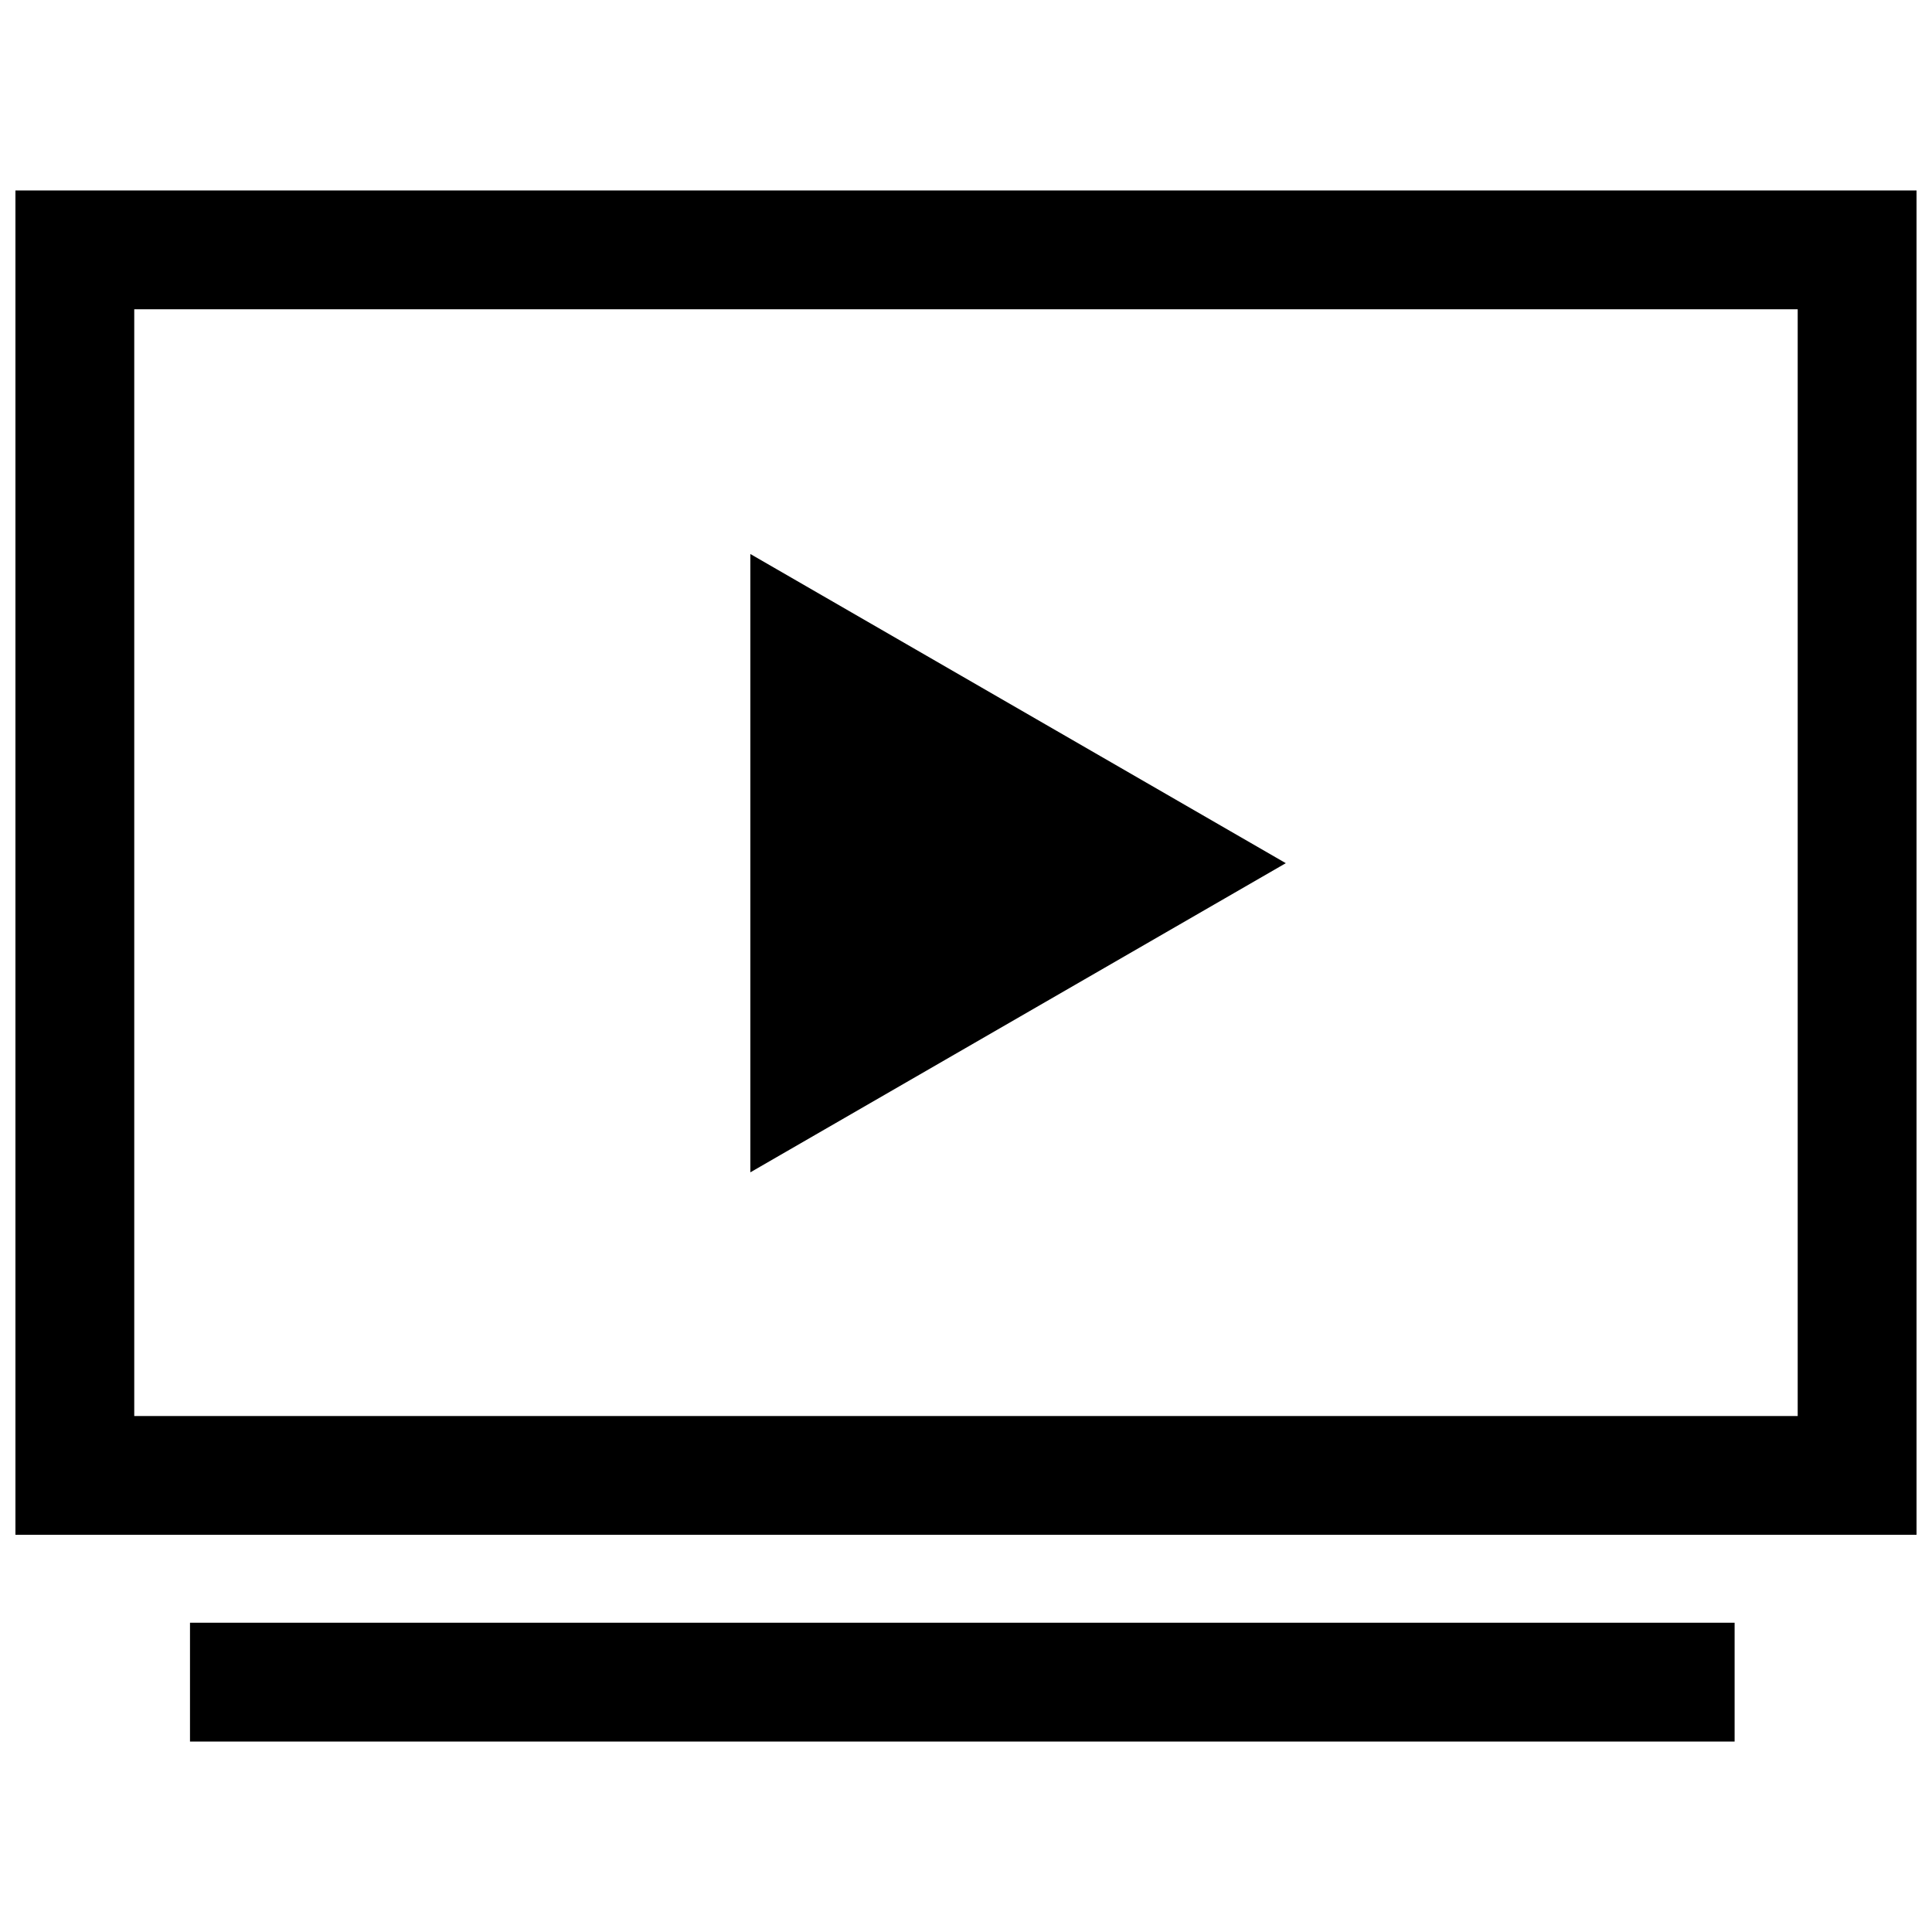
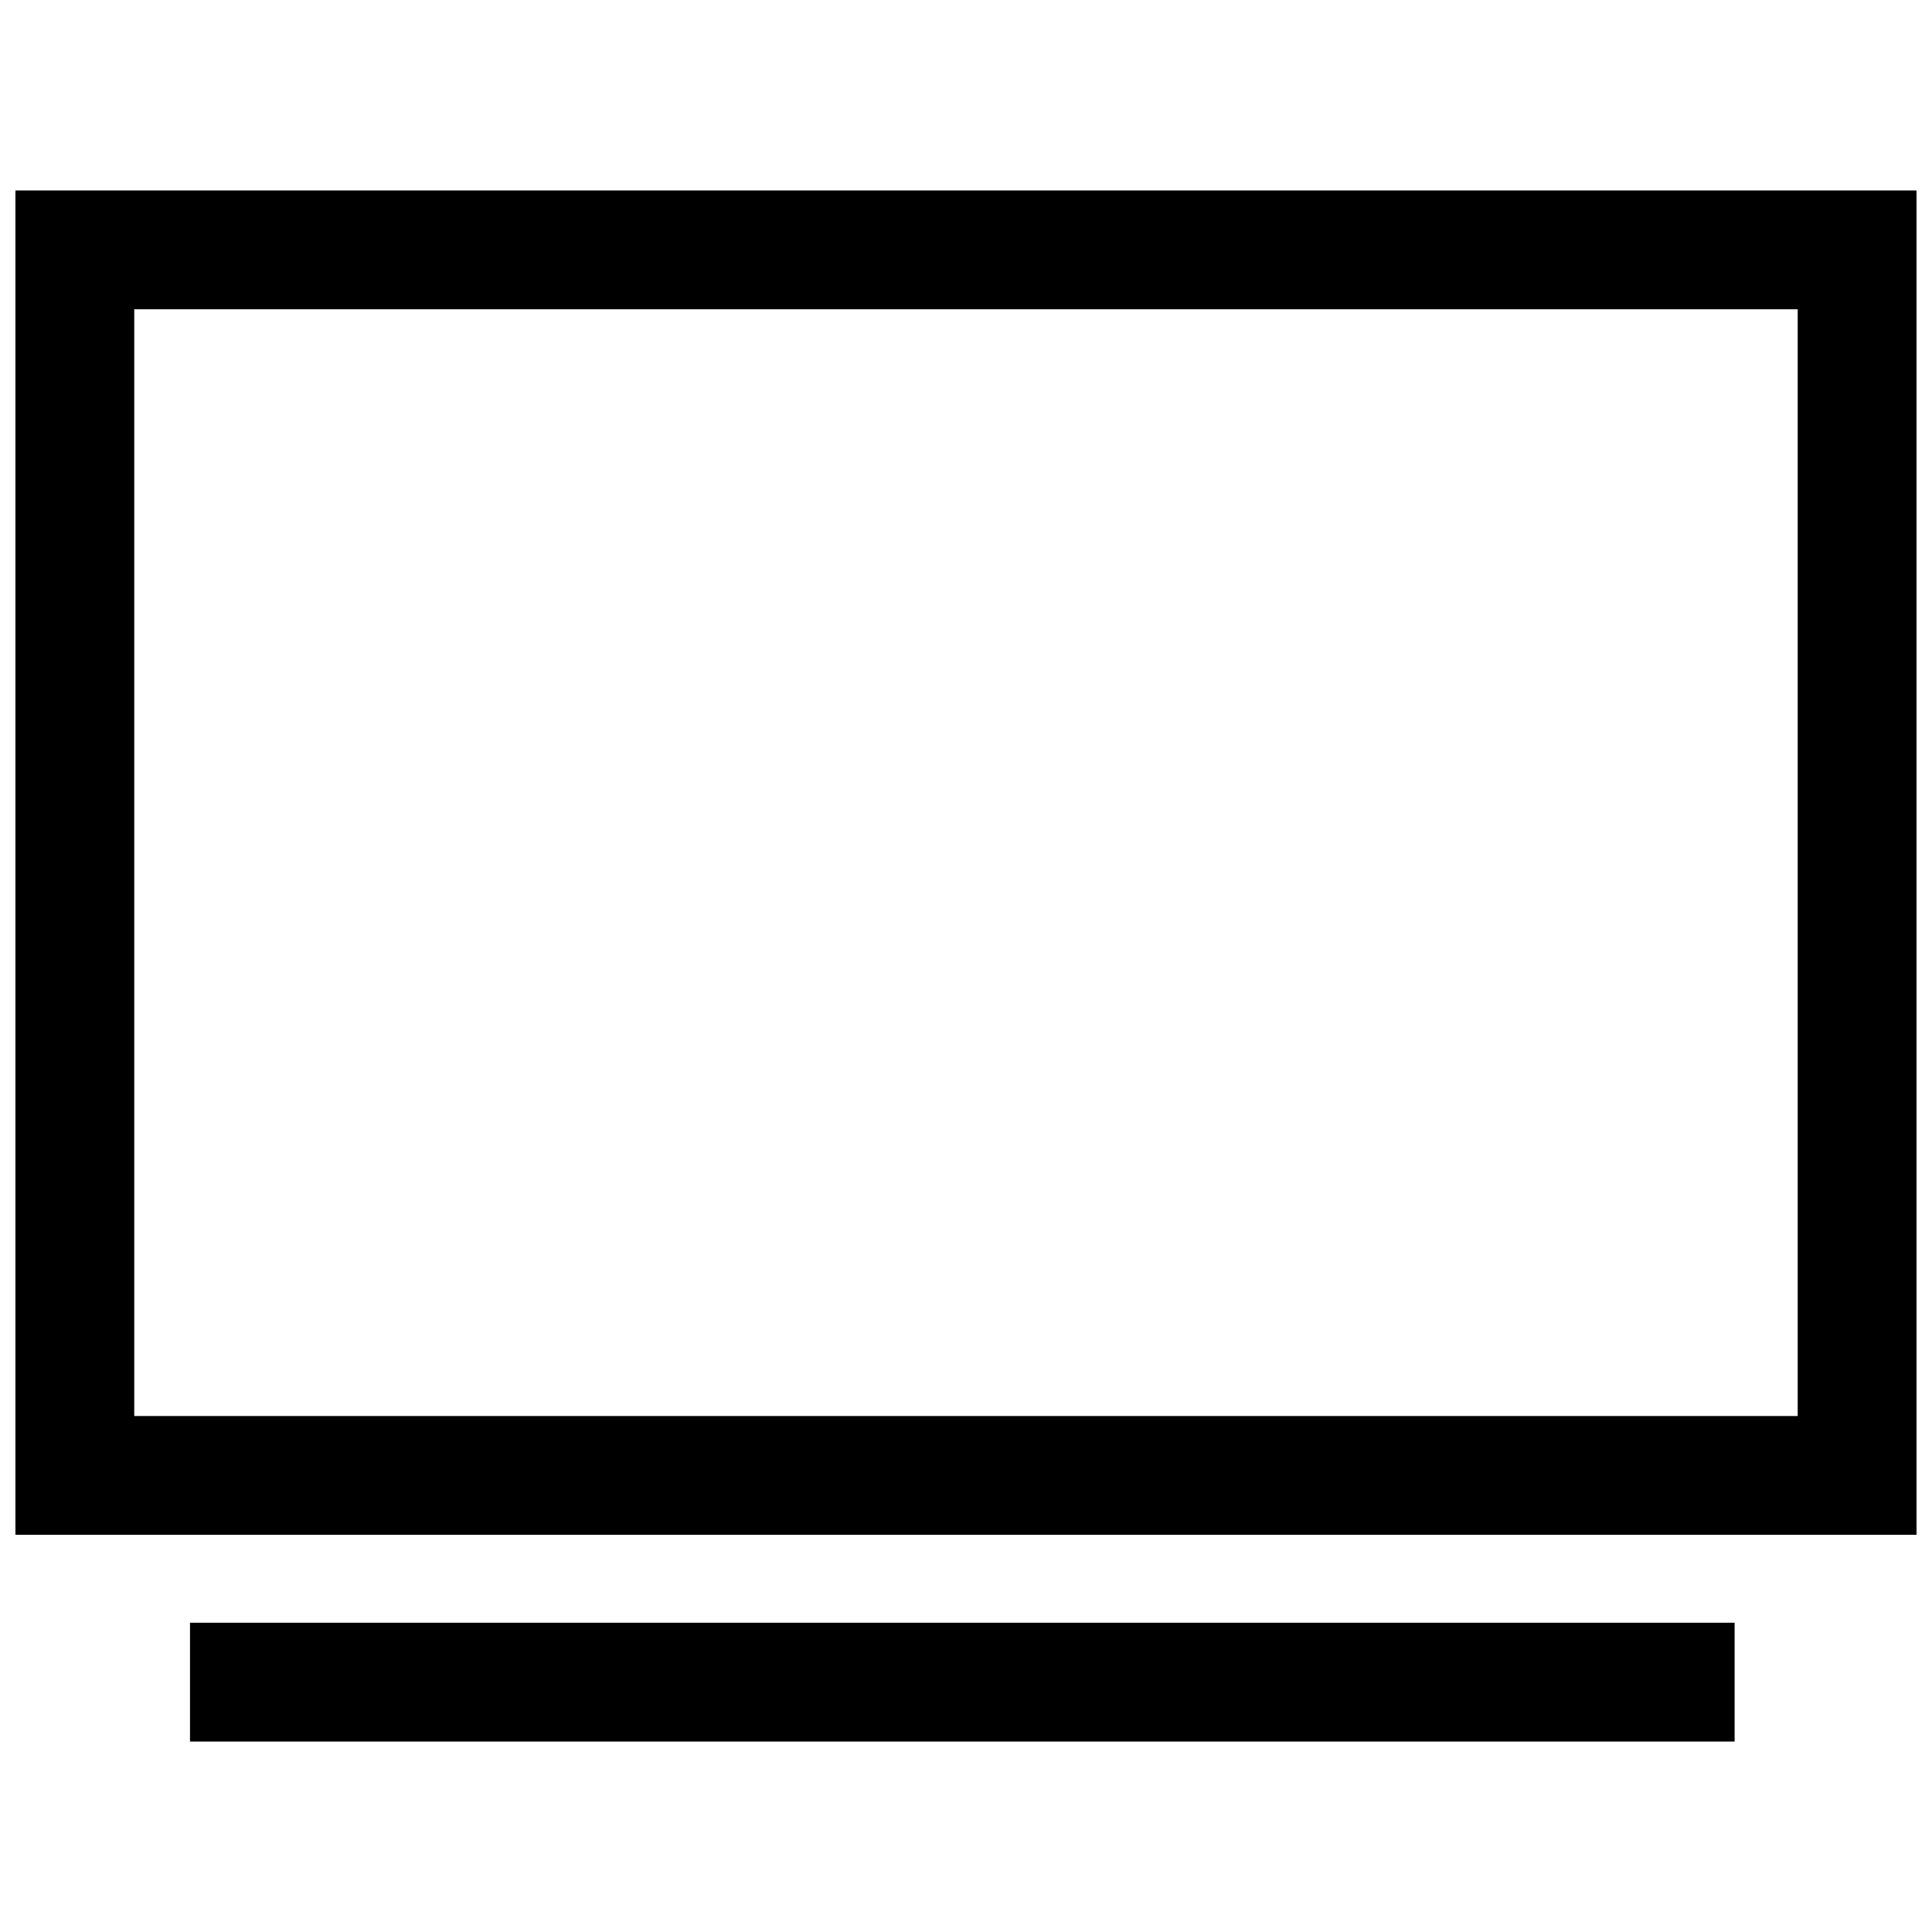
<svg xmlns="http://www.w3.org/2000/svg" width="800px" height="800px" version="1.1" viewBox="144 144 512 512">
  <defs>
    <clipPath id="a">
      <path d="m148.09 194h503.81v357h-503.81z" />
    </clipPath>
  </defs>
  <path d="m194.35 574.04h409.34v31.488h-409.34z" />
  <g clip-path="url(#a)">
    <path d="m148.09 550.73h503.81v-356.25h-503.81zm31.488-324.77h440.83v293.3l-440.83-0.004z" />
  </g>
-   <path d="m342.85 454.68 141.9-81.93-141.9-81.934z" />
</svg>